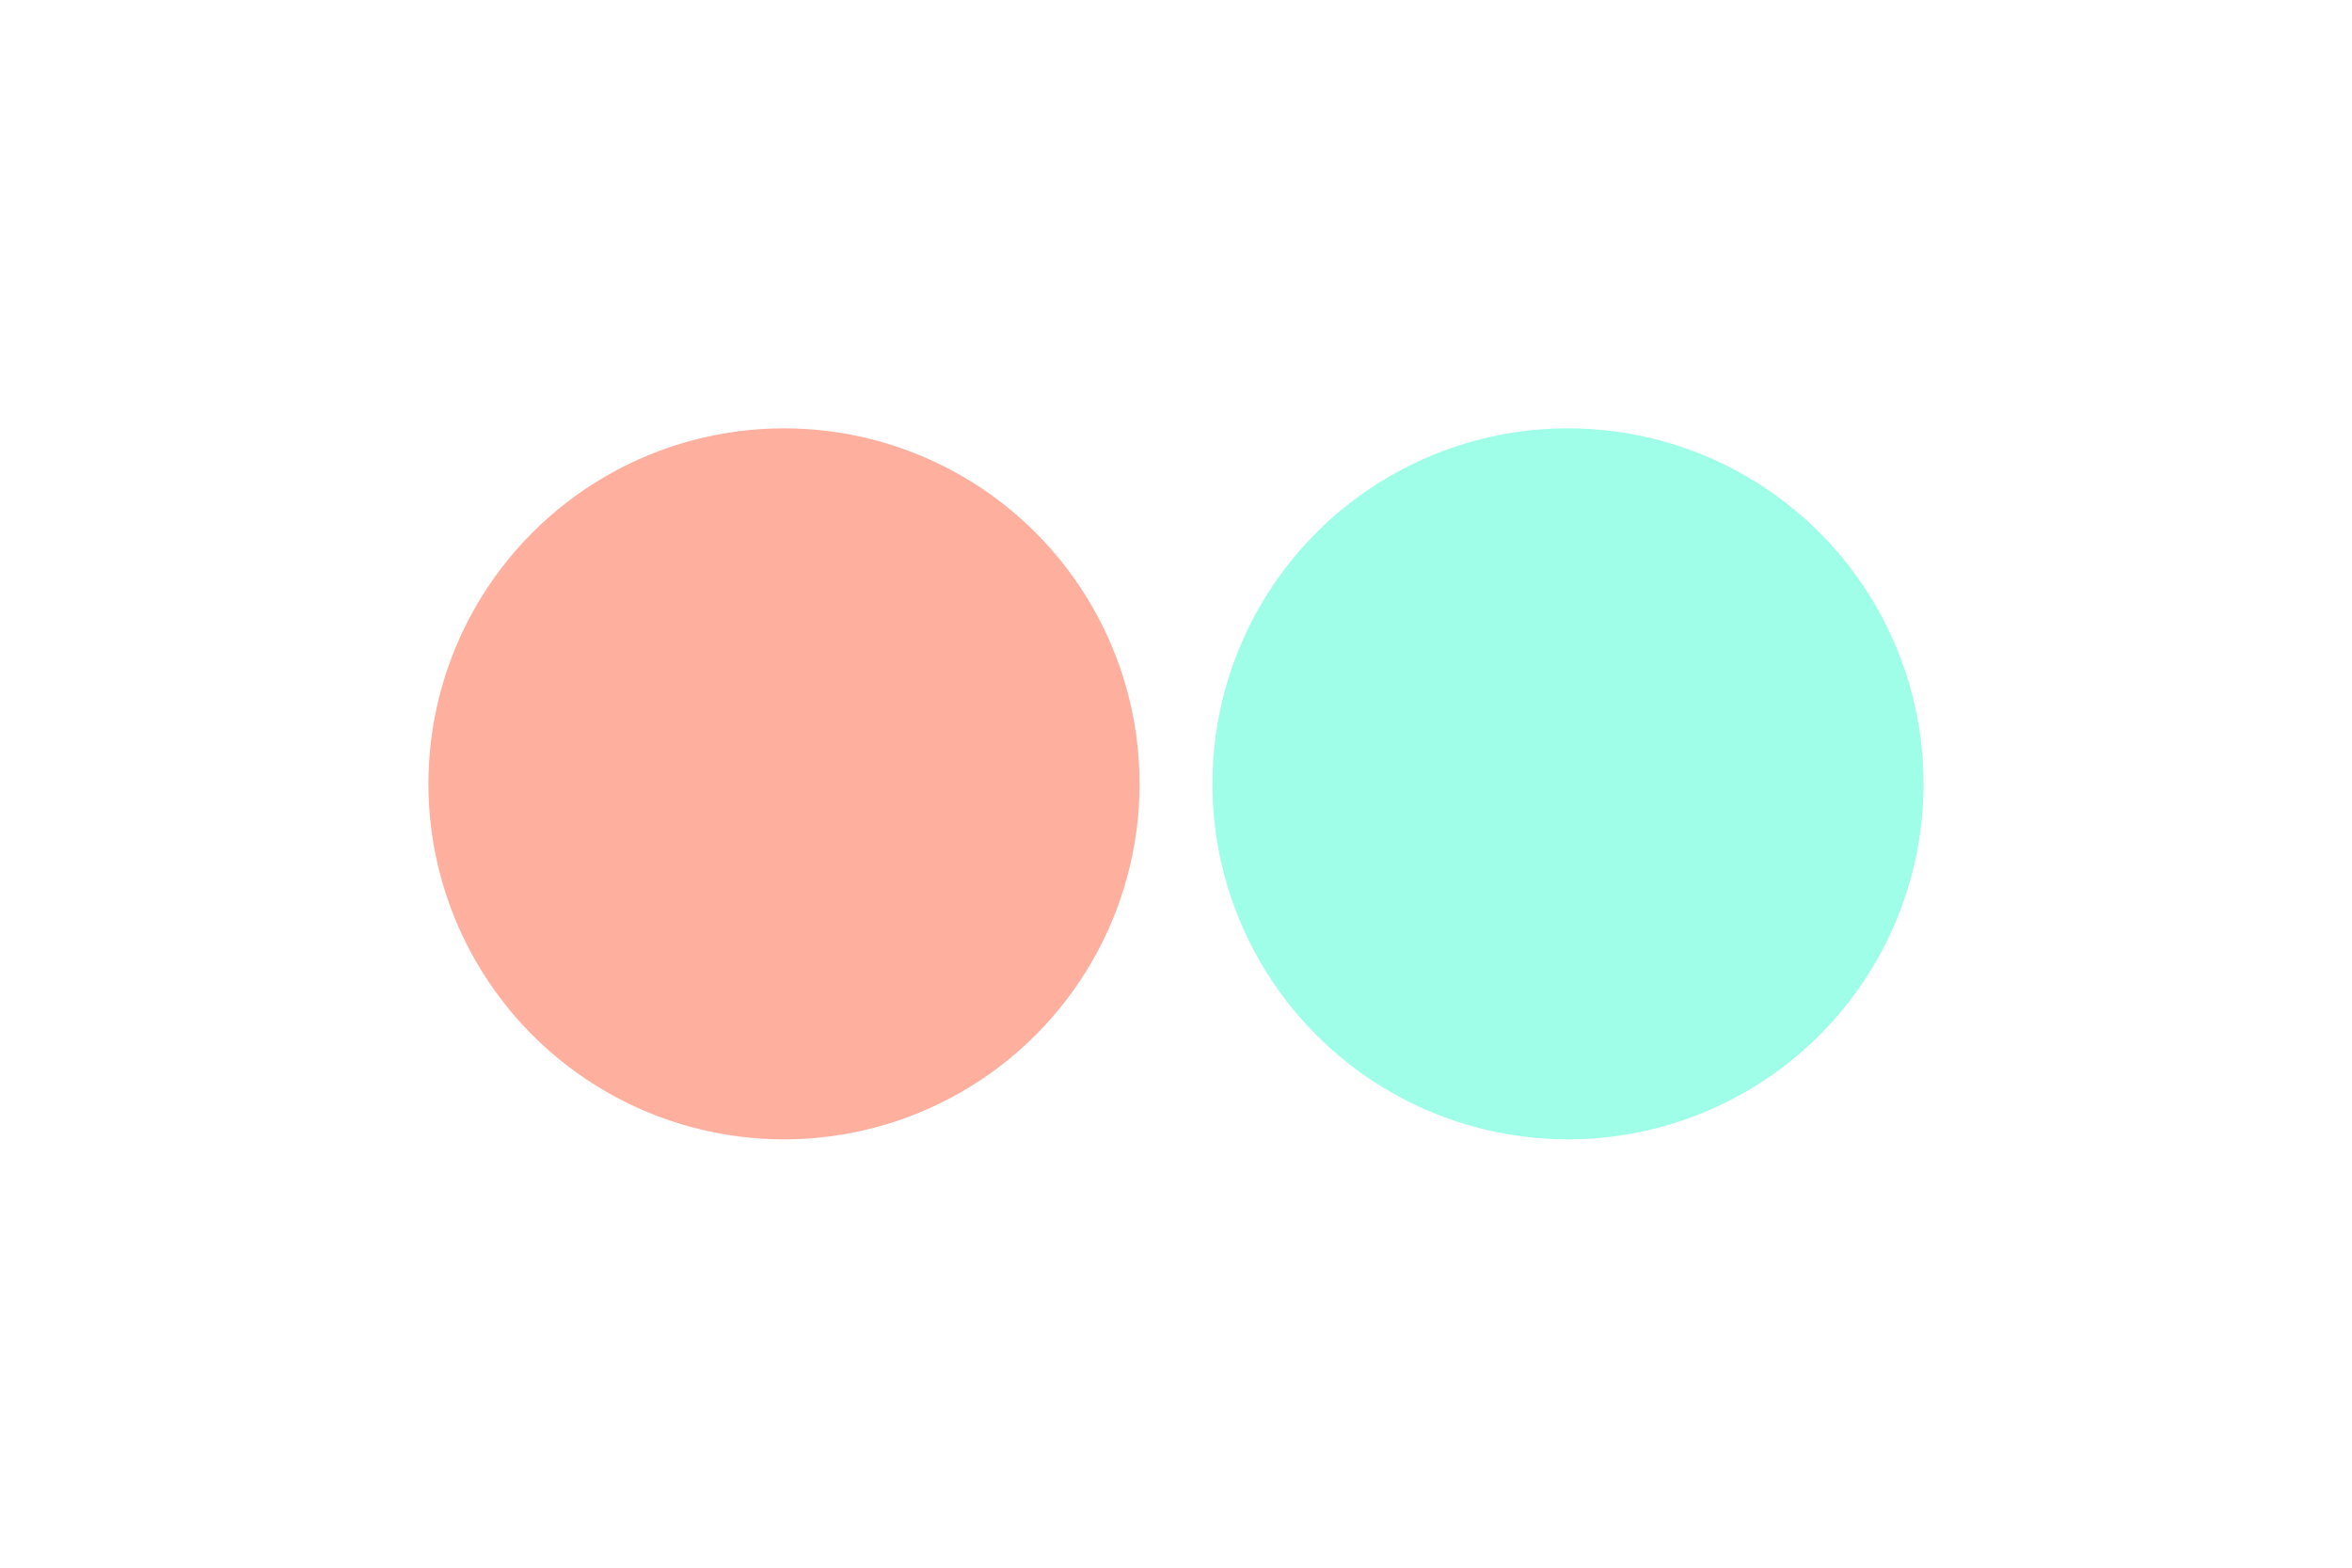
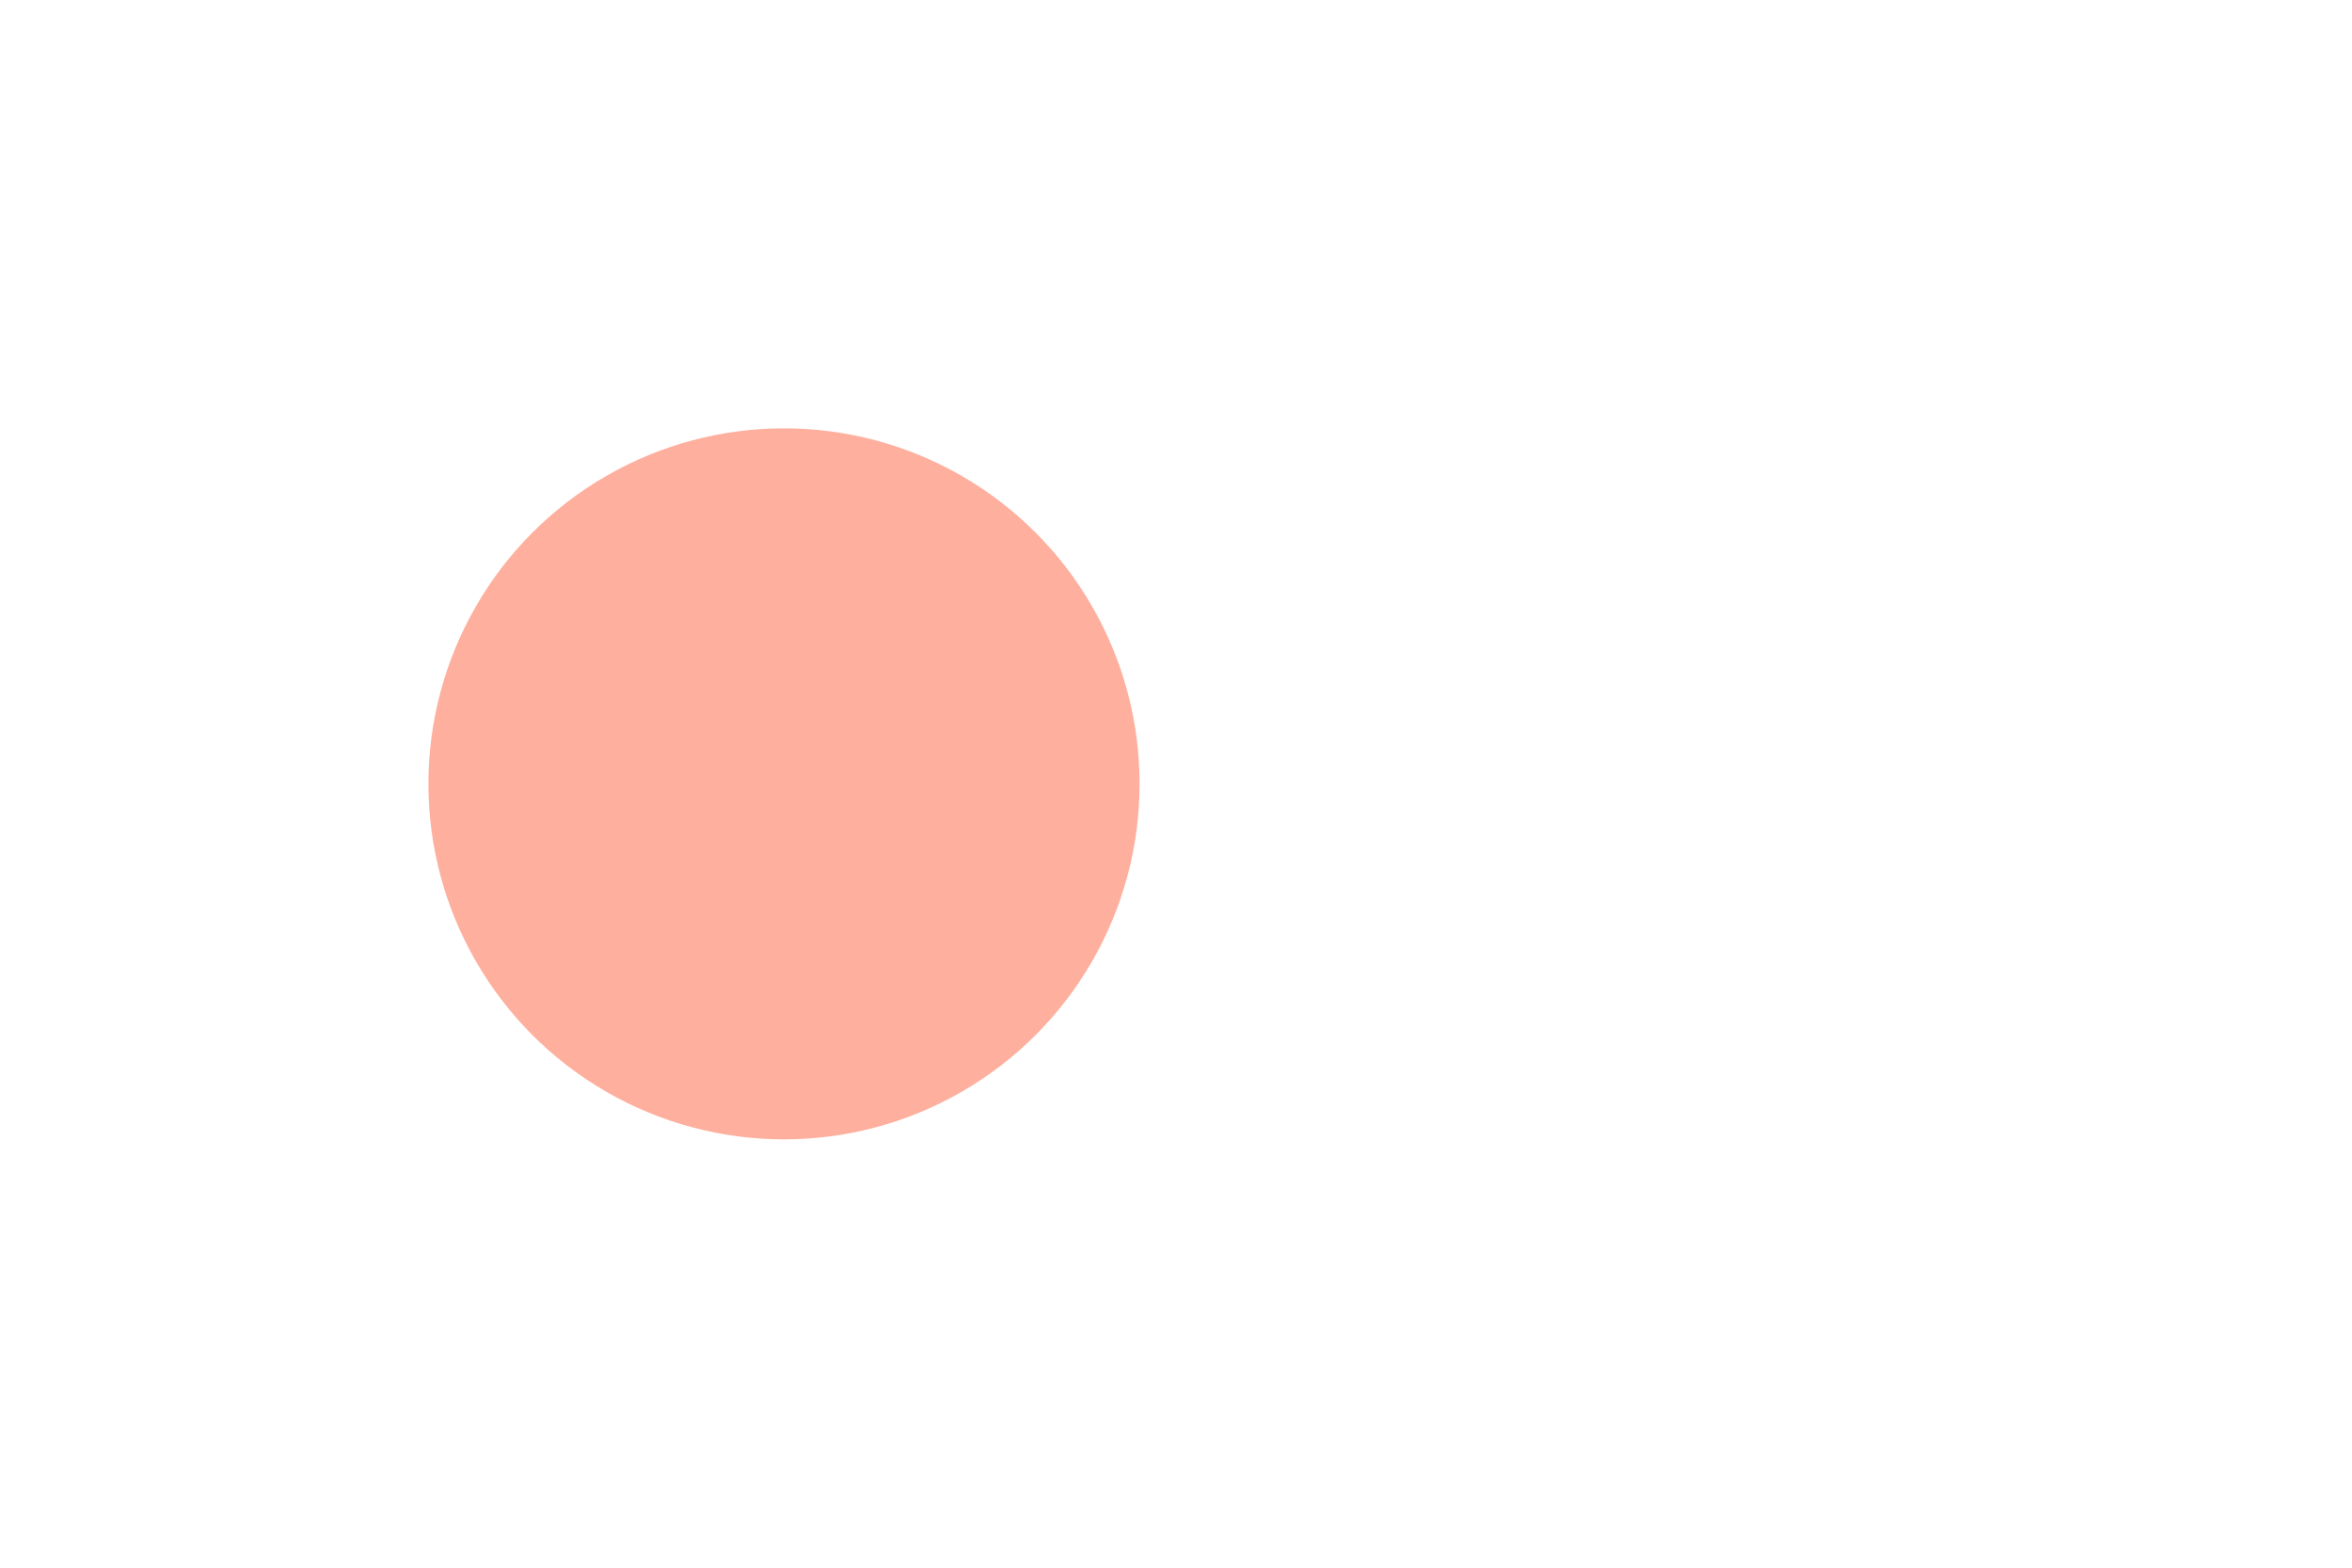
<svg xmlns="http://www.w3.org/2000/svg" width="1098" height="732" viewBox="0 0 1098 732" fill="none">
  <g filter="url(#filter0_f)">
    <circle cx="366" cy="366" r="166" fill="#FEAF9E" />
  </g>
  <g filter="url(#filter1_f)">
-     <circle cx="732" cy="366" r="166" fill="#9EFEE7" />
-   </g>
+     </g>
  <defs>
    <filter id="filter0_f" x="0" y="0" width="732" height="732" filterUnits="userSpaceOnUse" color-interpolation-filters="sRGB">
      <feFlood flood-opacity="0" result="BackgroundImageFix" />
      <feBlend mode="normal" in="SourceGraphic" in2="BackgroundImageFix" result="shape" />
      <feGaussianBlur stdDeviation="100" result="effect1_foregroundBlur" />
    </filter>
    <filter id="filter1_f" x="366" y="0" width="732" height="732" filterUnits="userSpaceOnUse" color-interpolation-filters="sRGB">
      <feFlood flood-opacity="0" result="BackgroundImageFix" />
      <feBlend mode="normal" in="SourceGraphic" in2="BackgroundImageFix" result="shape" />
      <feGaussianBlur stdDeviation="100" result="effect1_foregroundBlur" />
    </filter>
  </defs>
</svg>